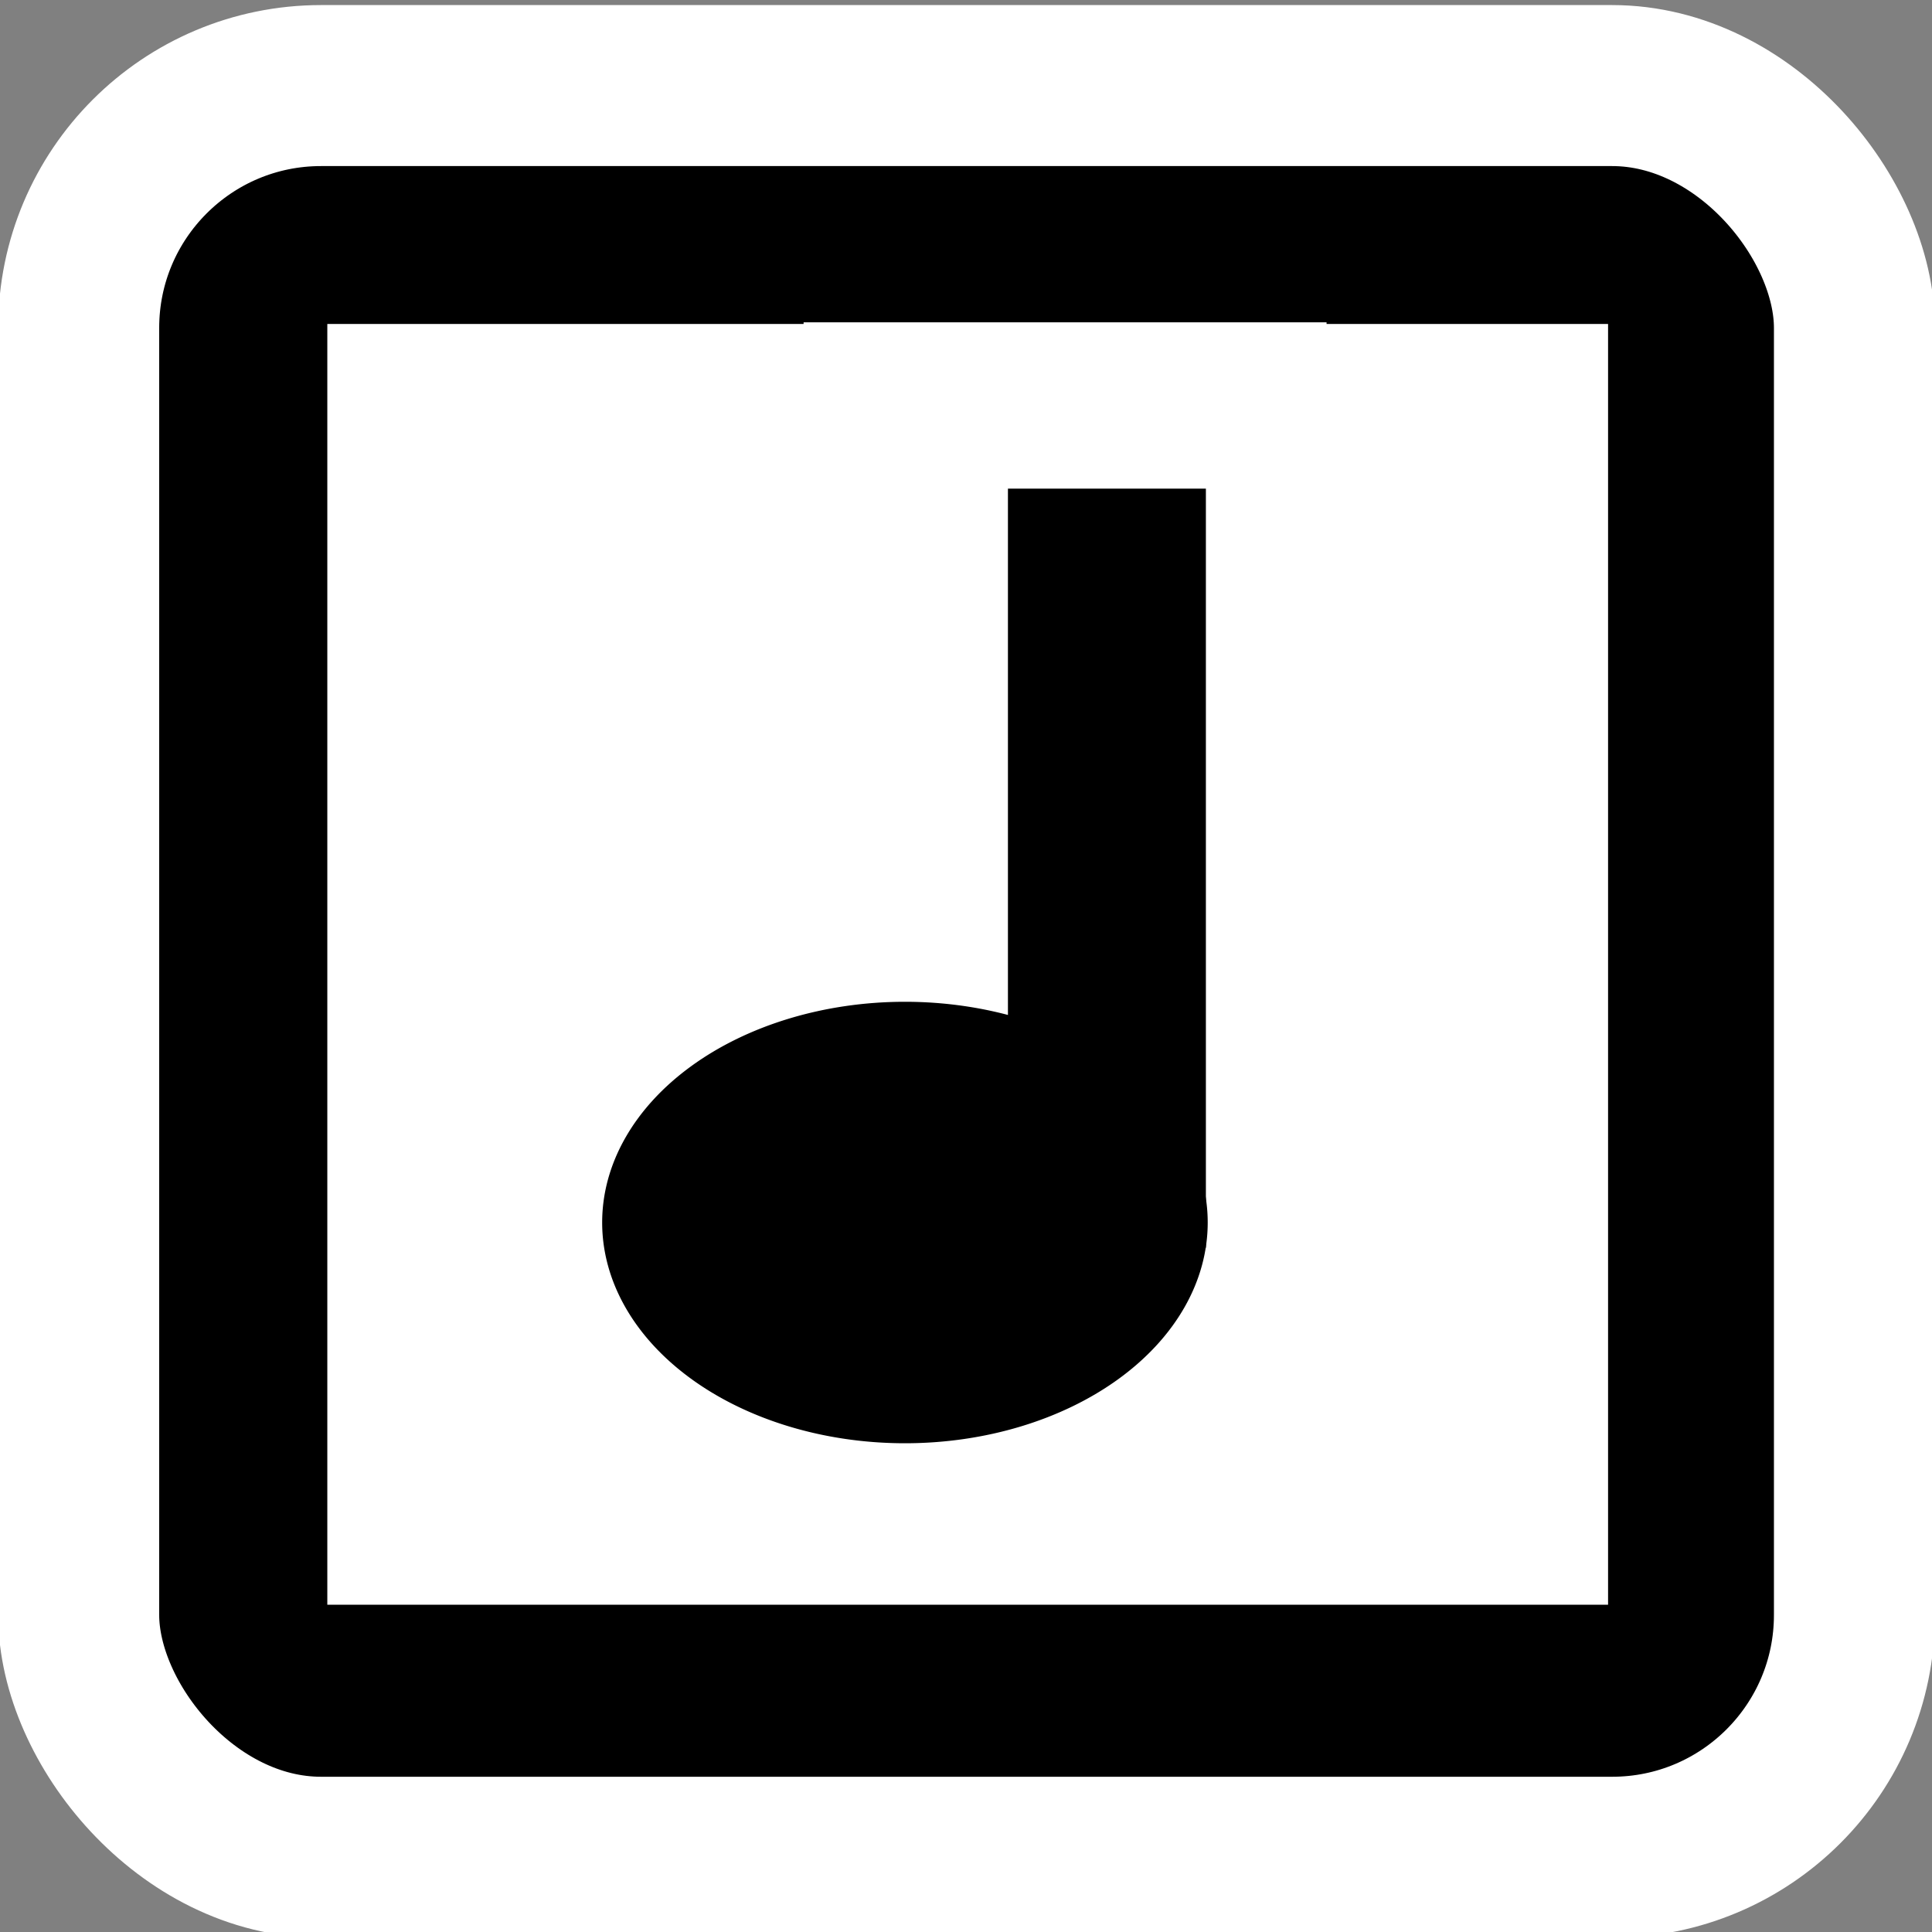
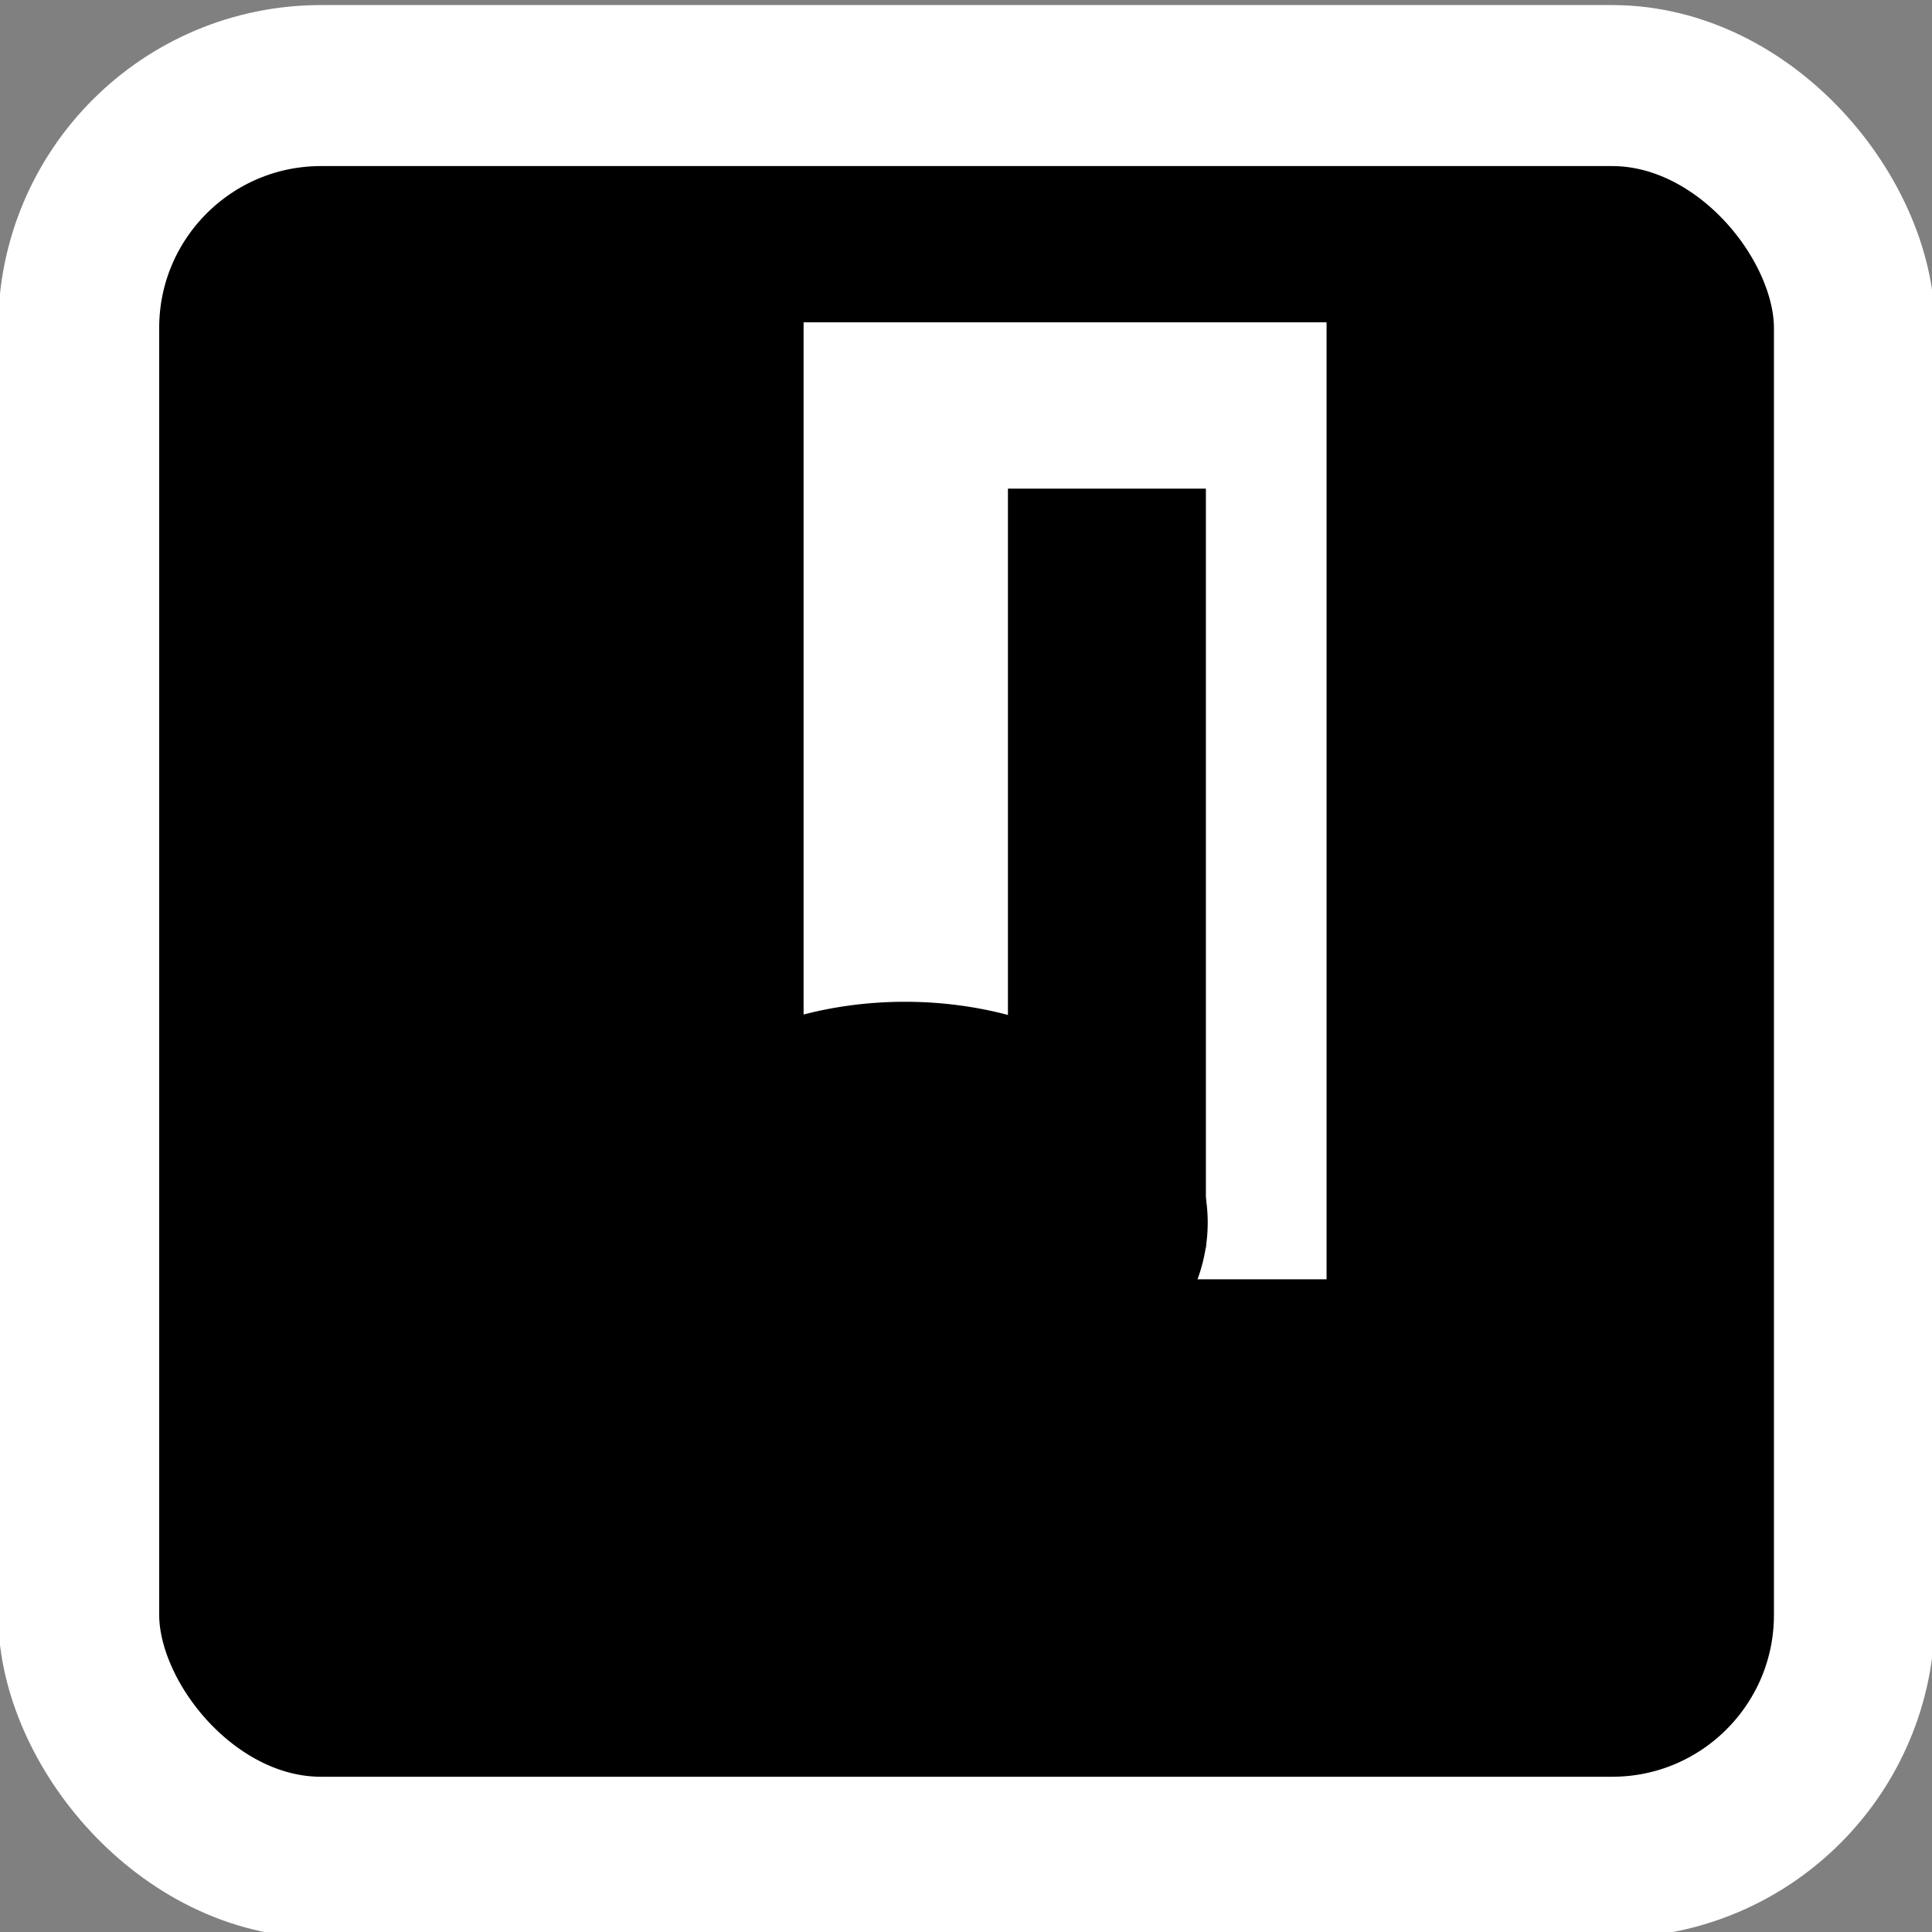
<svg xmlns="http://www.w3.org/2000/svg" id="svg5541" width="48px" height="48px">
  <rect width="100%" height="100%" fill="#808080" stroke="none" />
  <g id="layer1">
    <rect id="rect5956" x="1.955" y="2.126" width="44.118" height="44.017" rx="6.021" ry="6.021" style="stroke-width:4;stroke:#fff" />
-     <rect id="rect5958" x="8.132" y="8.049" width="31.82" height="31.82" style="fill:#fff" />
    <rect id="rect6738" x="19.965" y="8.008" width="12.993" height="23.776" style="fill:#fff" />
-     <path id="path6353" transform="matrix(1.182 0 0 1.149 -3.949 -5.077)" d="m28.726 30.853a6.364 4.773 0 1 1-12.728 0 6.364 4.773 0 1 1 12.728 0z" />
+     <path id="path6353" transform="matrix(1.182 0 0 1.149 -3.949 -5.077)" d="m28.726 30.853a6.364 4.773 0 1 1-12.728 0 6.364 4.773 0 1 1 12.728 0" />
    <rect id="rect6355" x="25.042" y="12.14" width="4.918" height="18.86" />
  </g>
</svg>